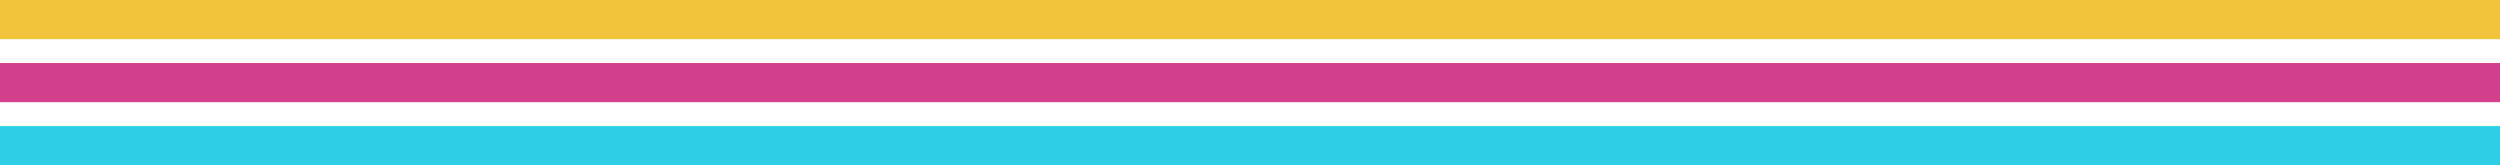
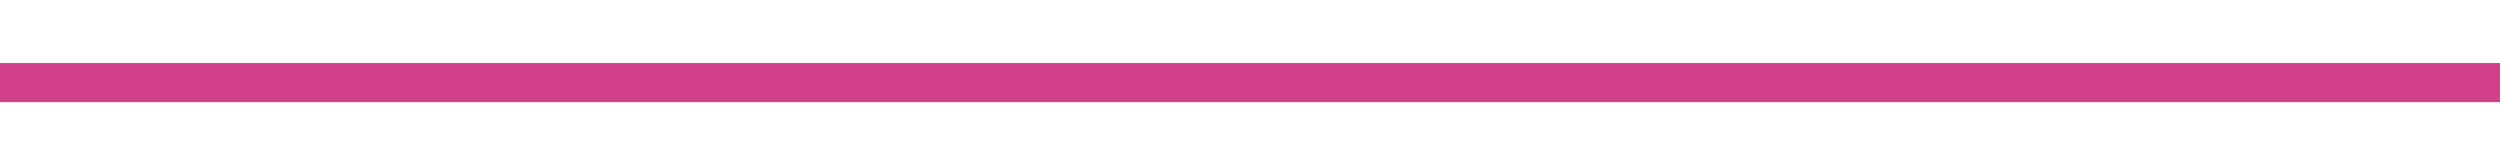
<svg xmlns="http://www.w3.org/2000/svg" height="27.9" preserveAspectRatio="xMidYMid meet" version="1.0" viewBox="0.0 0.0 421.6 27.9" width="421.6" zoomAndPan="magnify">
  <g data-name="Layer 2">
    <g>
      <g id="change1_1">
-         <path d="M260,0H0V6.61H421.64V0Z" fill="#f2c33d" />
-       </g>
+         </g>
      <g id="change2_1">
        <path d="M260,10.63H0v6.6H421.64v-6.6Z" fill="#d34089" />
      </g>
      <g id="change3_1">
-         <path d="M260,21.26H0v6.6H421.64v-6.6Z" fill="#2ccfe5" />
-       </g>
+         </g>
    </g>
  </g>
</svg>